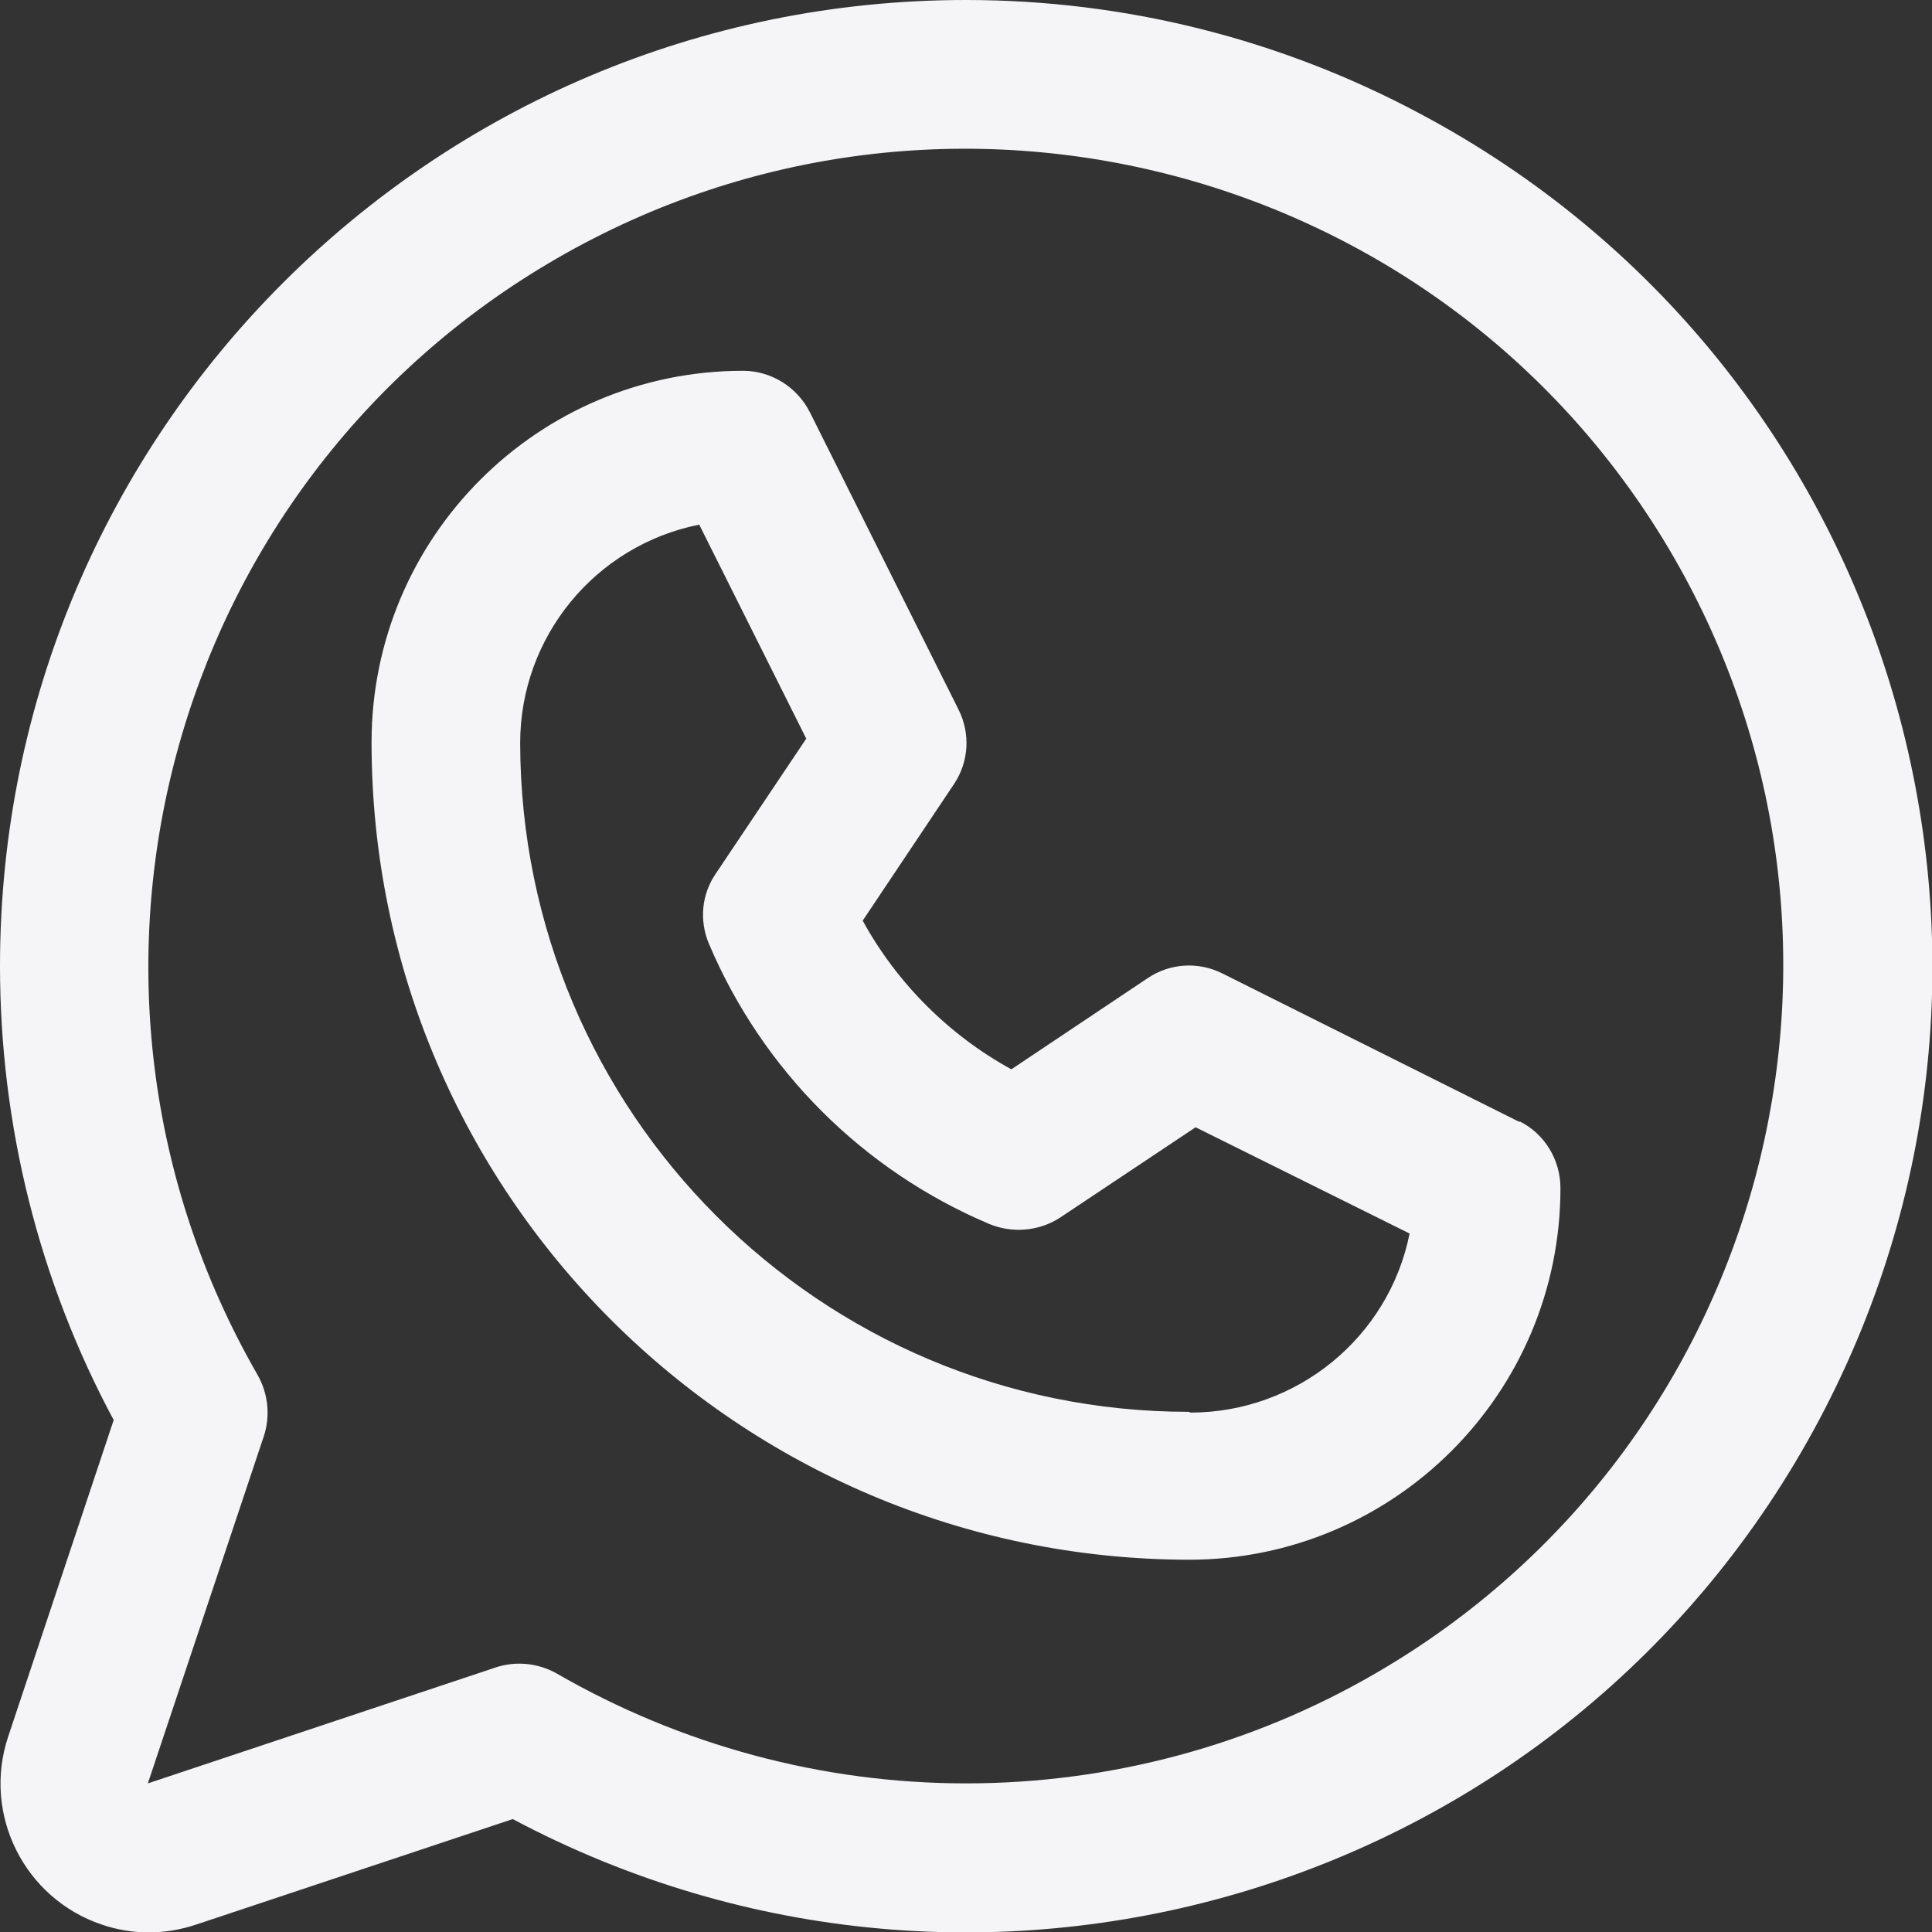
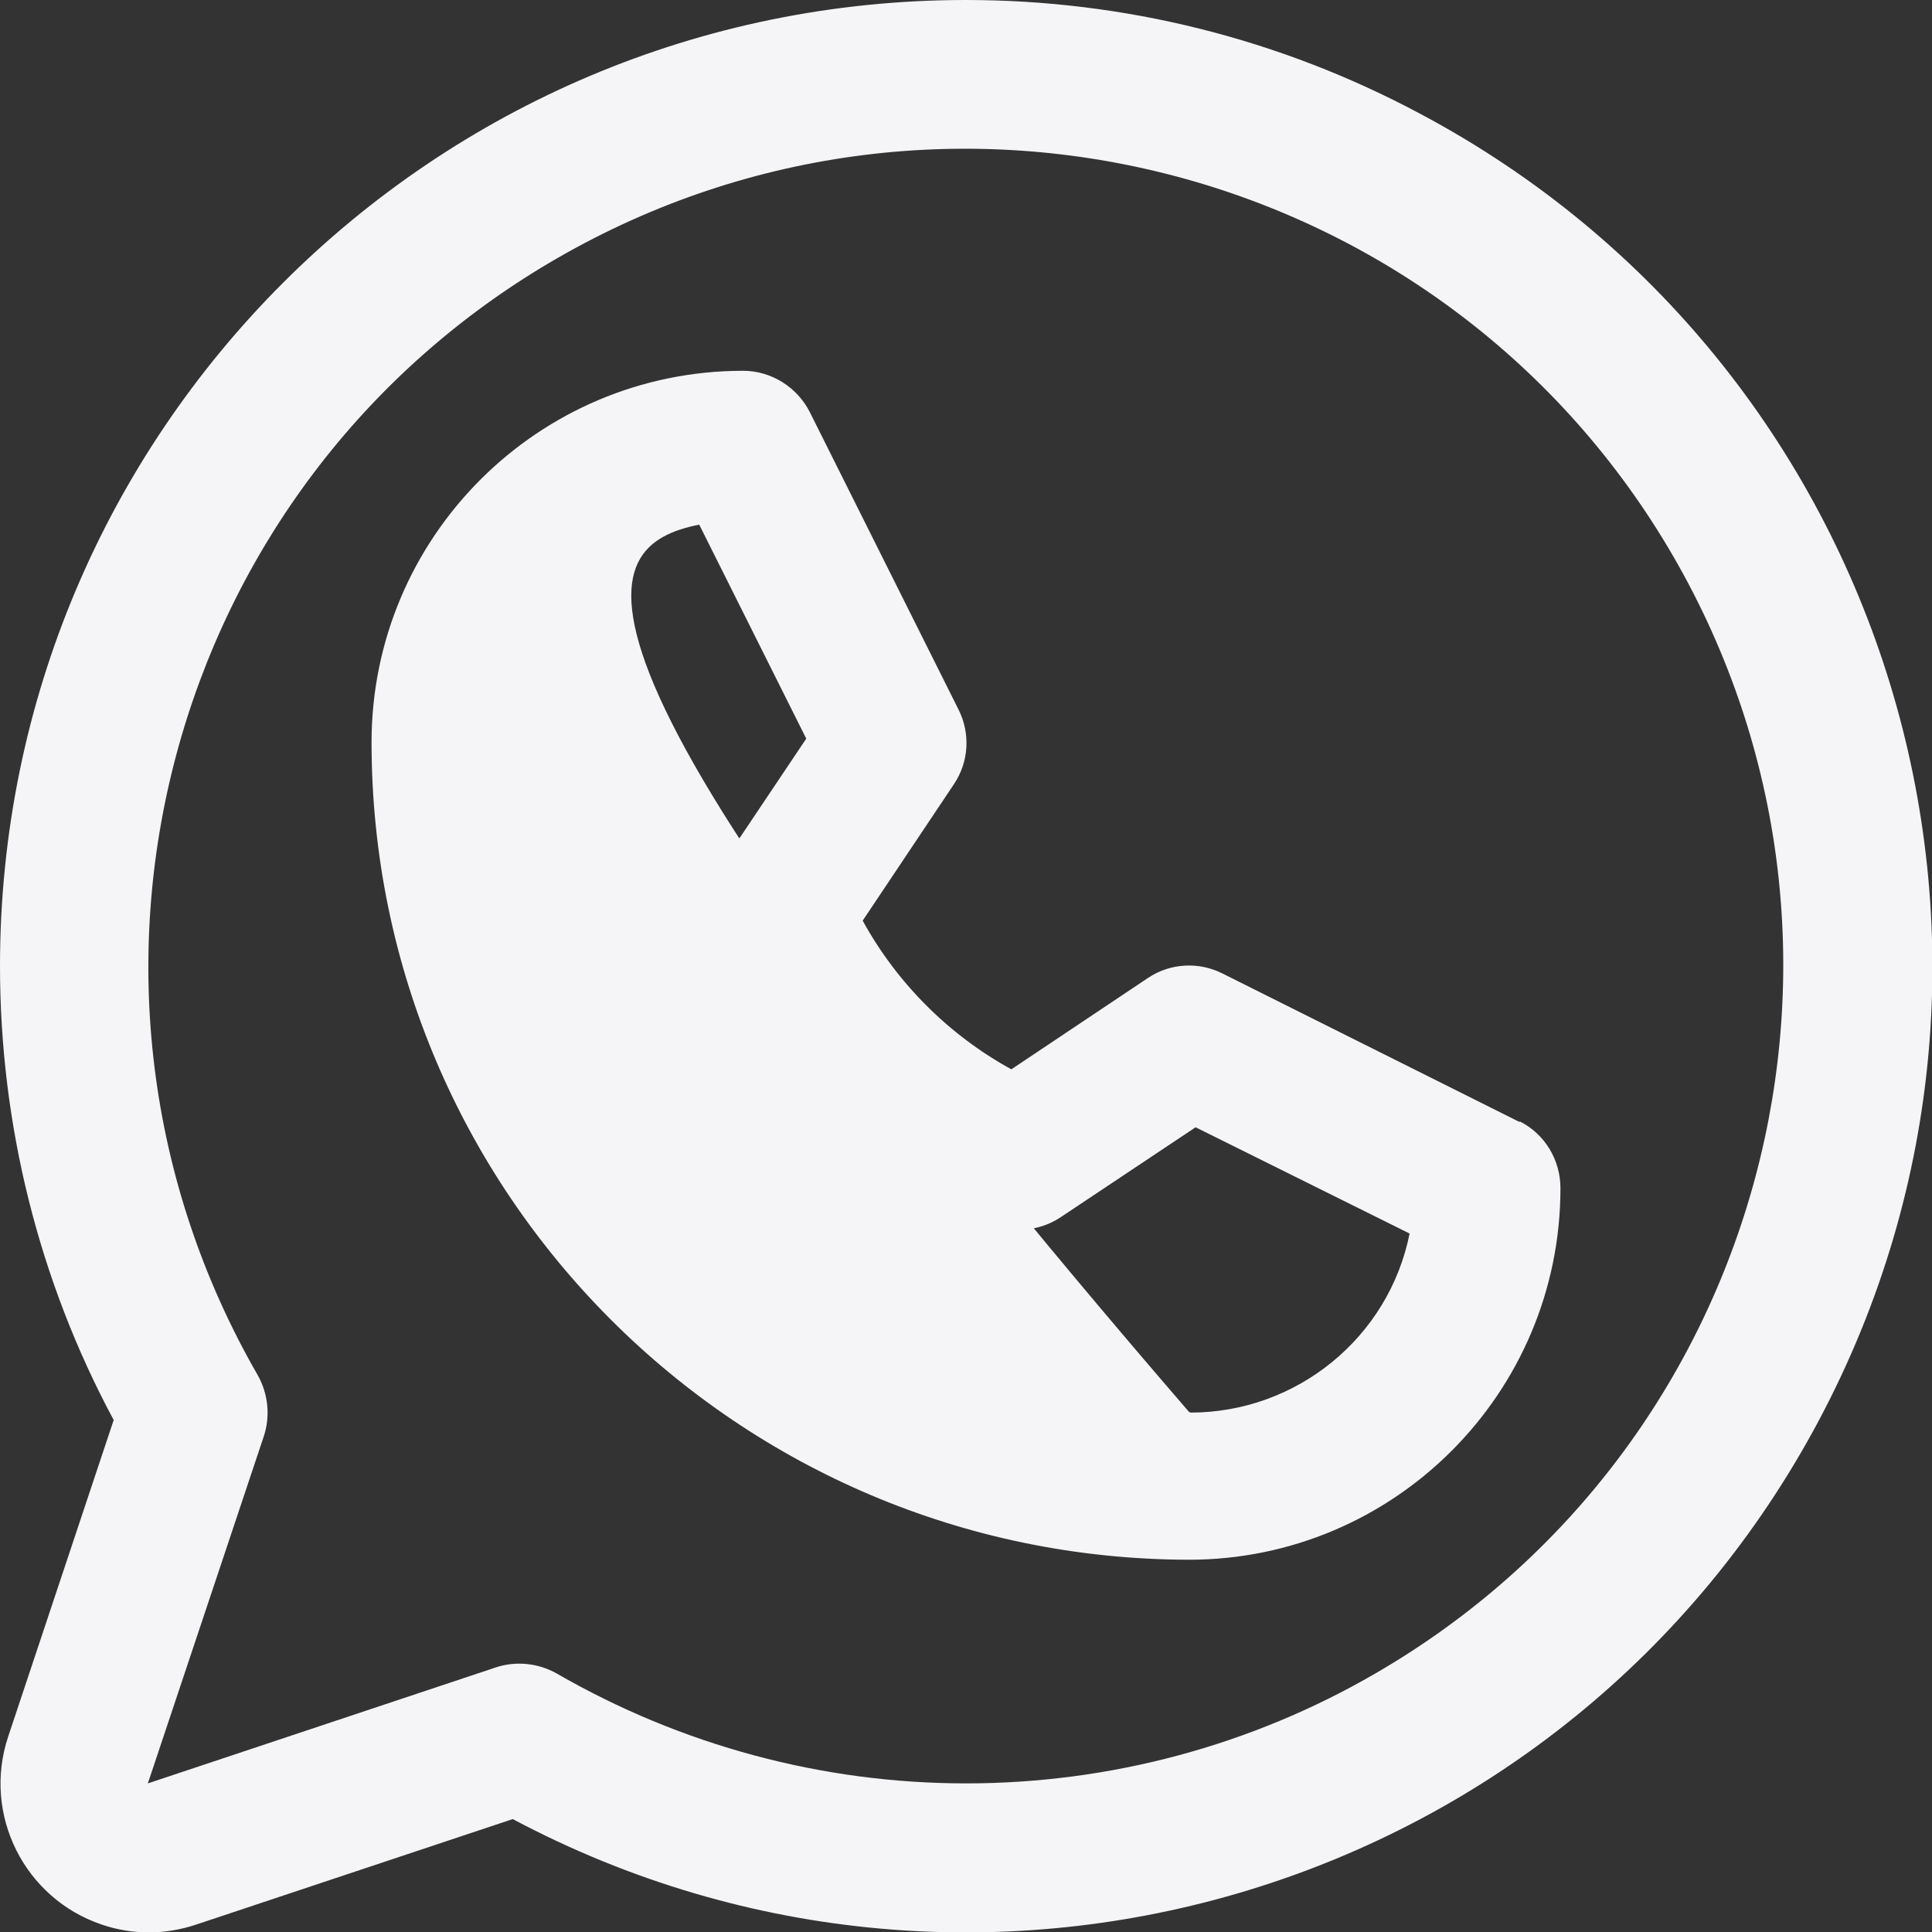
<svg xmlns="http://www.w3.org/2000/svg" width="38" height="38" viewBox="0 0 38 38" fill="none">
  <rect x="0" y="0" width="38" height="38" fill="#333333" stroke="none" />
-   <path d="M29.889 22.069L24.042 19.146C23.575 18.912 23.019 18.942 22.581 19.234L19.892 21.032C18.664 20.359 17.641 19.336 16.968 18.108L18.766 15.419C19.058 14.981 19.088 14.425 18.854 13.958L15.931 8.112C15.682 7.615 15.171 7.293 14.615 7.293C10.582 7.293 7.308 10.567 7.308 14.601C7.308 23.472 14.513 30.663 23.385 30.678C27.419 30.678 30.692 27.404 30.692 23.37C30.692 22.815 30.385 22.303 29.889 22.055V22.069ZM23.385 27.769C16.121 27.769 10.245 21.879 10.231 14.615C10.231 12.525 11.707 10.728 13.753 10.319L15.858 14.528L14.075 17.188C13.797 17.597 13.753 18.108 13.943 18.561C14.995 21.046 16.968 23.019 19.453 24.072C19.906 24.262 20.432 24.218 20.841 23.955L23.516 22.172L27.725 24.262C27.316 26.308 25.504 27.784 23.414 27.784L23.385 27.769ZM19 0C8.506 0 0 8.506 0 19C0 22.113 0.76 25.182 2.236 27.93L0.161 34.156C-0.351 35.691 0.482 37.342 2.002 37.854C2.602 38.059 3.245 38.059 3.858 37.854L10.085 35.779C19.351 40.704 30.853 37.196 35.779 27.93C40.704 18.664 37.196 7.162 27.93 2.236C25.168 0.76 22.113 0 19 0ZM19 35.077C16.179 35.077 13.402 34.331 10.947 32.914C10.582 32.709 10.143 32.665 9.748 32.797L2.908 35.077L5.188 28.252C5.32 27.857 5.276 27.419 5.072 27.053C0.643 19.365 3.259 9.529 10.947 5.086C18.635 0.643 28.471 3.274 32.914 10.947C37.357 18.635 34.726 28.471 27.053 32.914C24.612 34.331 21.835 35.077 19 35.077Z" fill="#F5F5F7" />
+   <path d="M29.889 22.069L24.042 19.146C23.575 18.912 23.019 18.942 22.581 19.234L19.892 21.032C18.664 20.359 17.641 19.336 16.968 18.108L18.766 15.419C19.058 14.981 19.088 14.425 18.854 13.958L15.931 8.112C15.682 7.615 15.171 7.293 14.615 7.293C10.582 7.293 7.308 10.567 7.308 14.601C7.308 23.472 14.513 30.663 23.385 30.678C27.419 30.678 30.692 27.404 30.692 23.37C30.692 22.815 30.385 22.303 29.889 22.055V22.069ZM23.385 27.769C10.231 12.525 11.707 10.728 13.753 10.319L15.858 14.528L14.075 17.188C13.797 17.597 13.753 18.108 13.943 18.561C14.995 21.046 16.968 23.019 19.453 24.072C19.906 24.262 20.432 24.218 20.841 23.955L23.516 22.172L27.725 24.262C27.316 26.308 25.504 27.784 23.414 27.784L23.385 27.769ZM19 0C8.506 0 0 8.506 0 19C0 22.113 0.76 25.182 2.236 27.93L0.161 34.156C-0.351 35.691 0.482 37.342 2.002 37.854C2.602 38.059 3.245 38.059 3.858 37.854L10.085 35.779C19.351 40.704 30.853 37.196 35.779 27.93C40.704 18.664 37.196 7.162 27.93 2.236C25.168 0.76 22.113 0 19 0ZM19 35.077C16.179 35.077 13.402 34.331 10.947 32.914C10.582 32.709 10.143 32.665 9.748 32.797L2.908 35.077L5.188 28.252C5.32 27.857 5.276 27.419 5.072 27.053C0.643 19.365 3.259 9.529 10.947 5.086C18.635 0.643 28.471 3.274 32.914 10.947C37.357 18.635 34.726 28.471 27.053 32.914C24.612 34.331 21.835 35.077 19 35.077Z" fill="#F5F5F7" />
</svg>